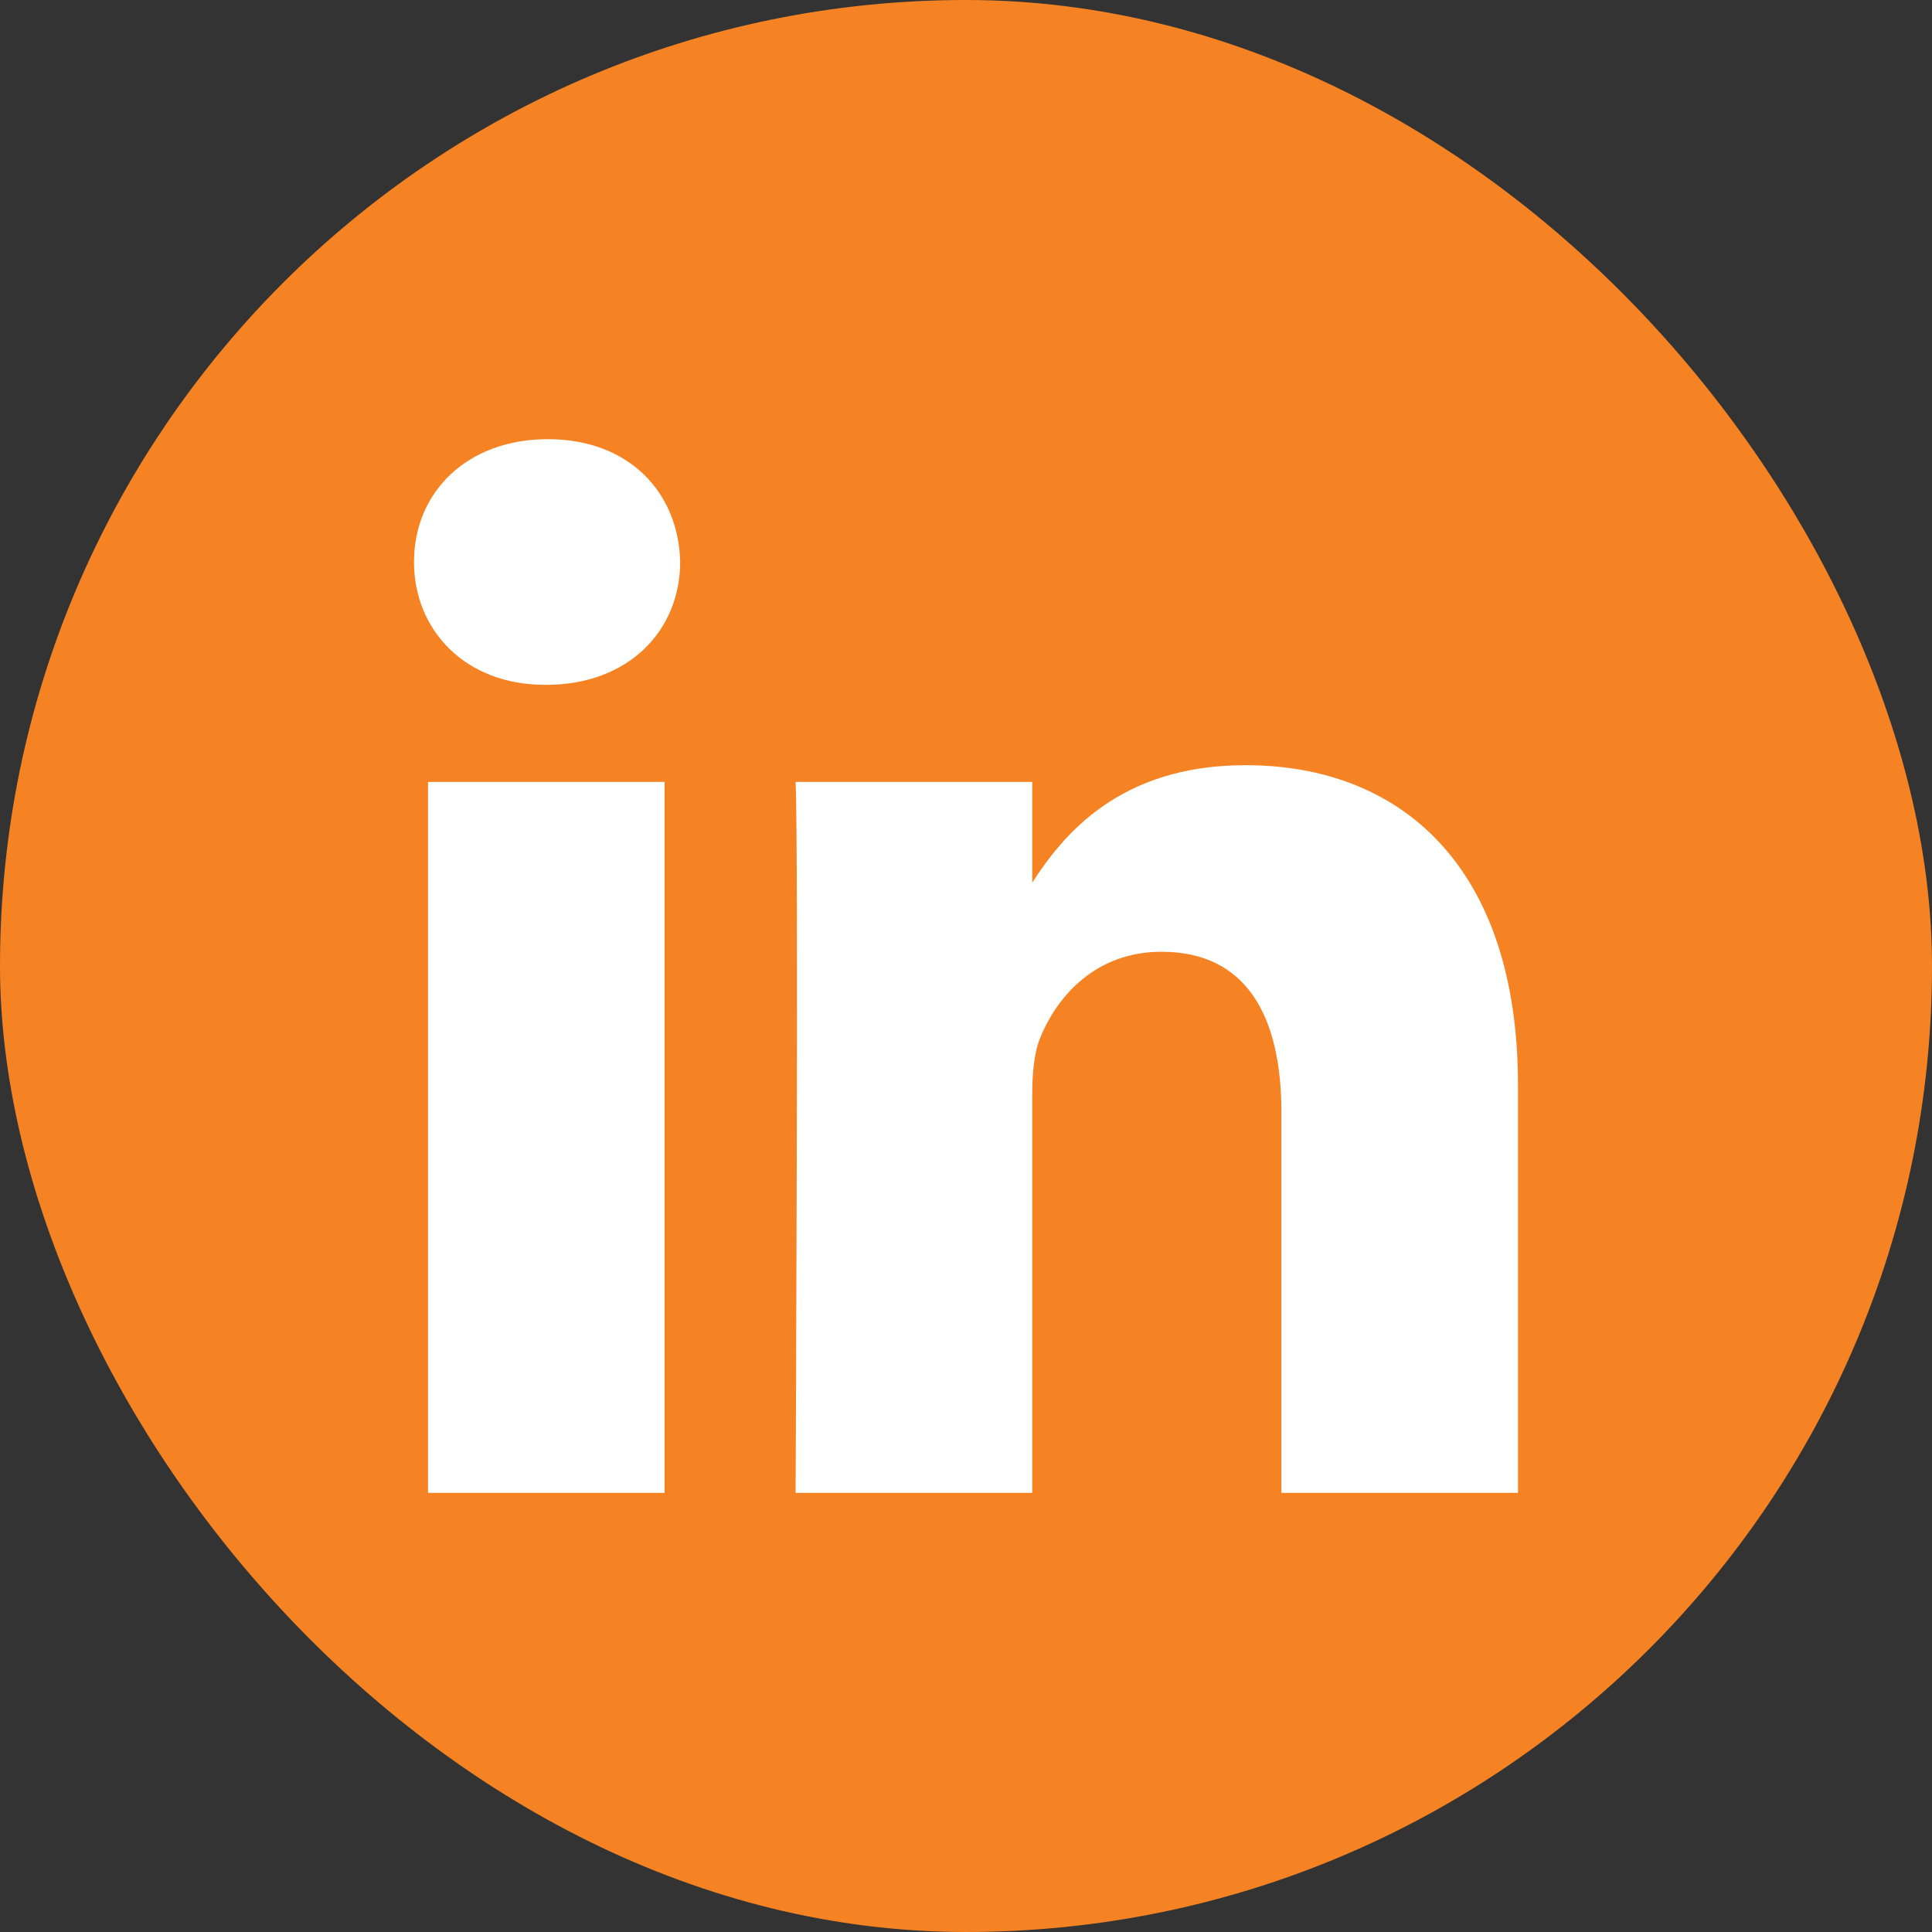
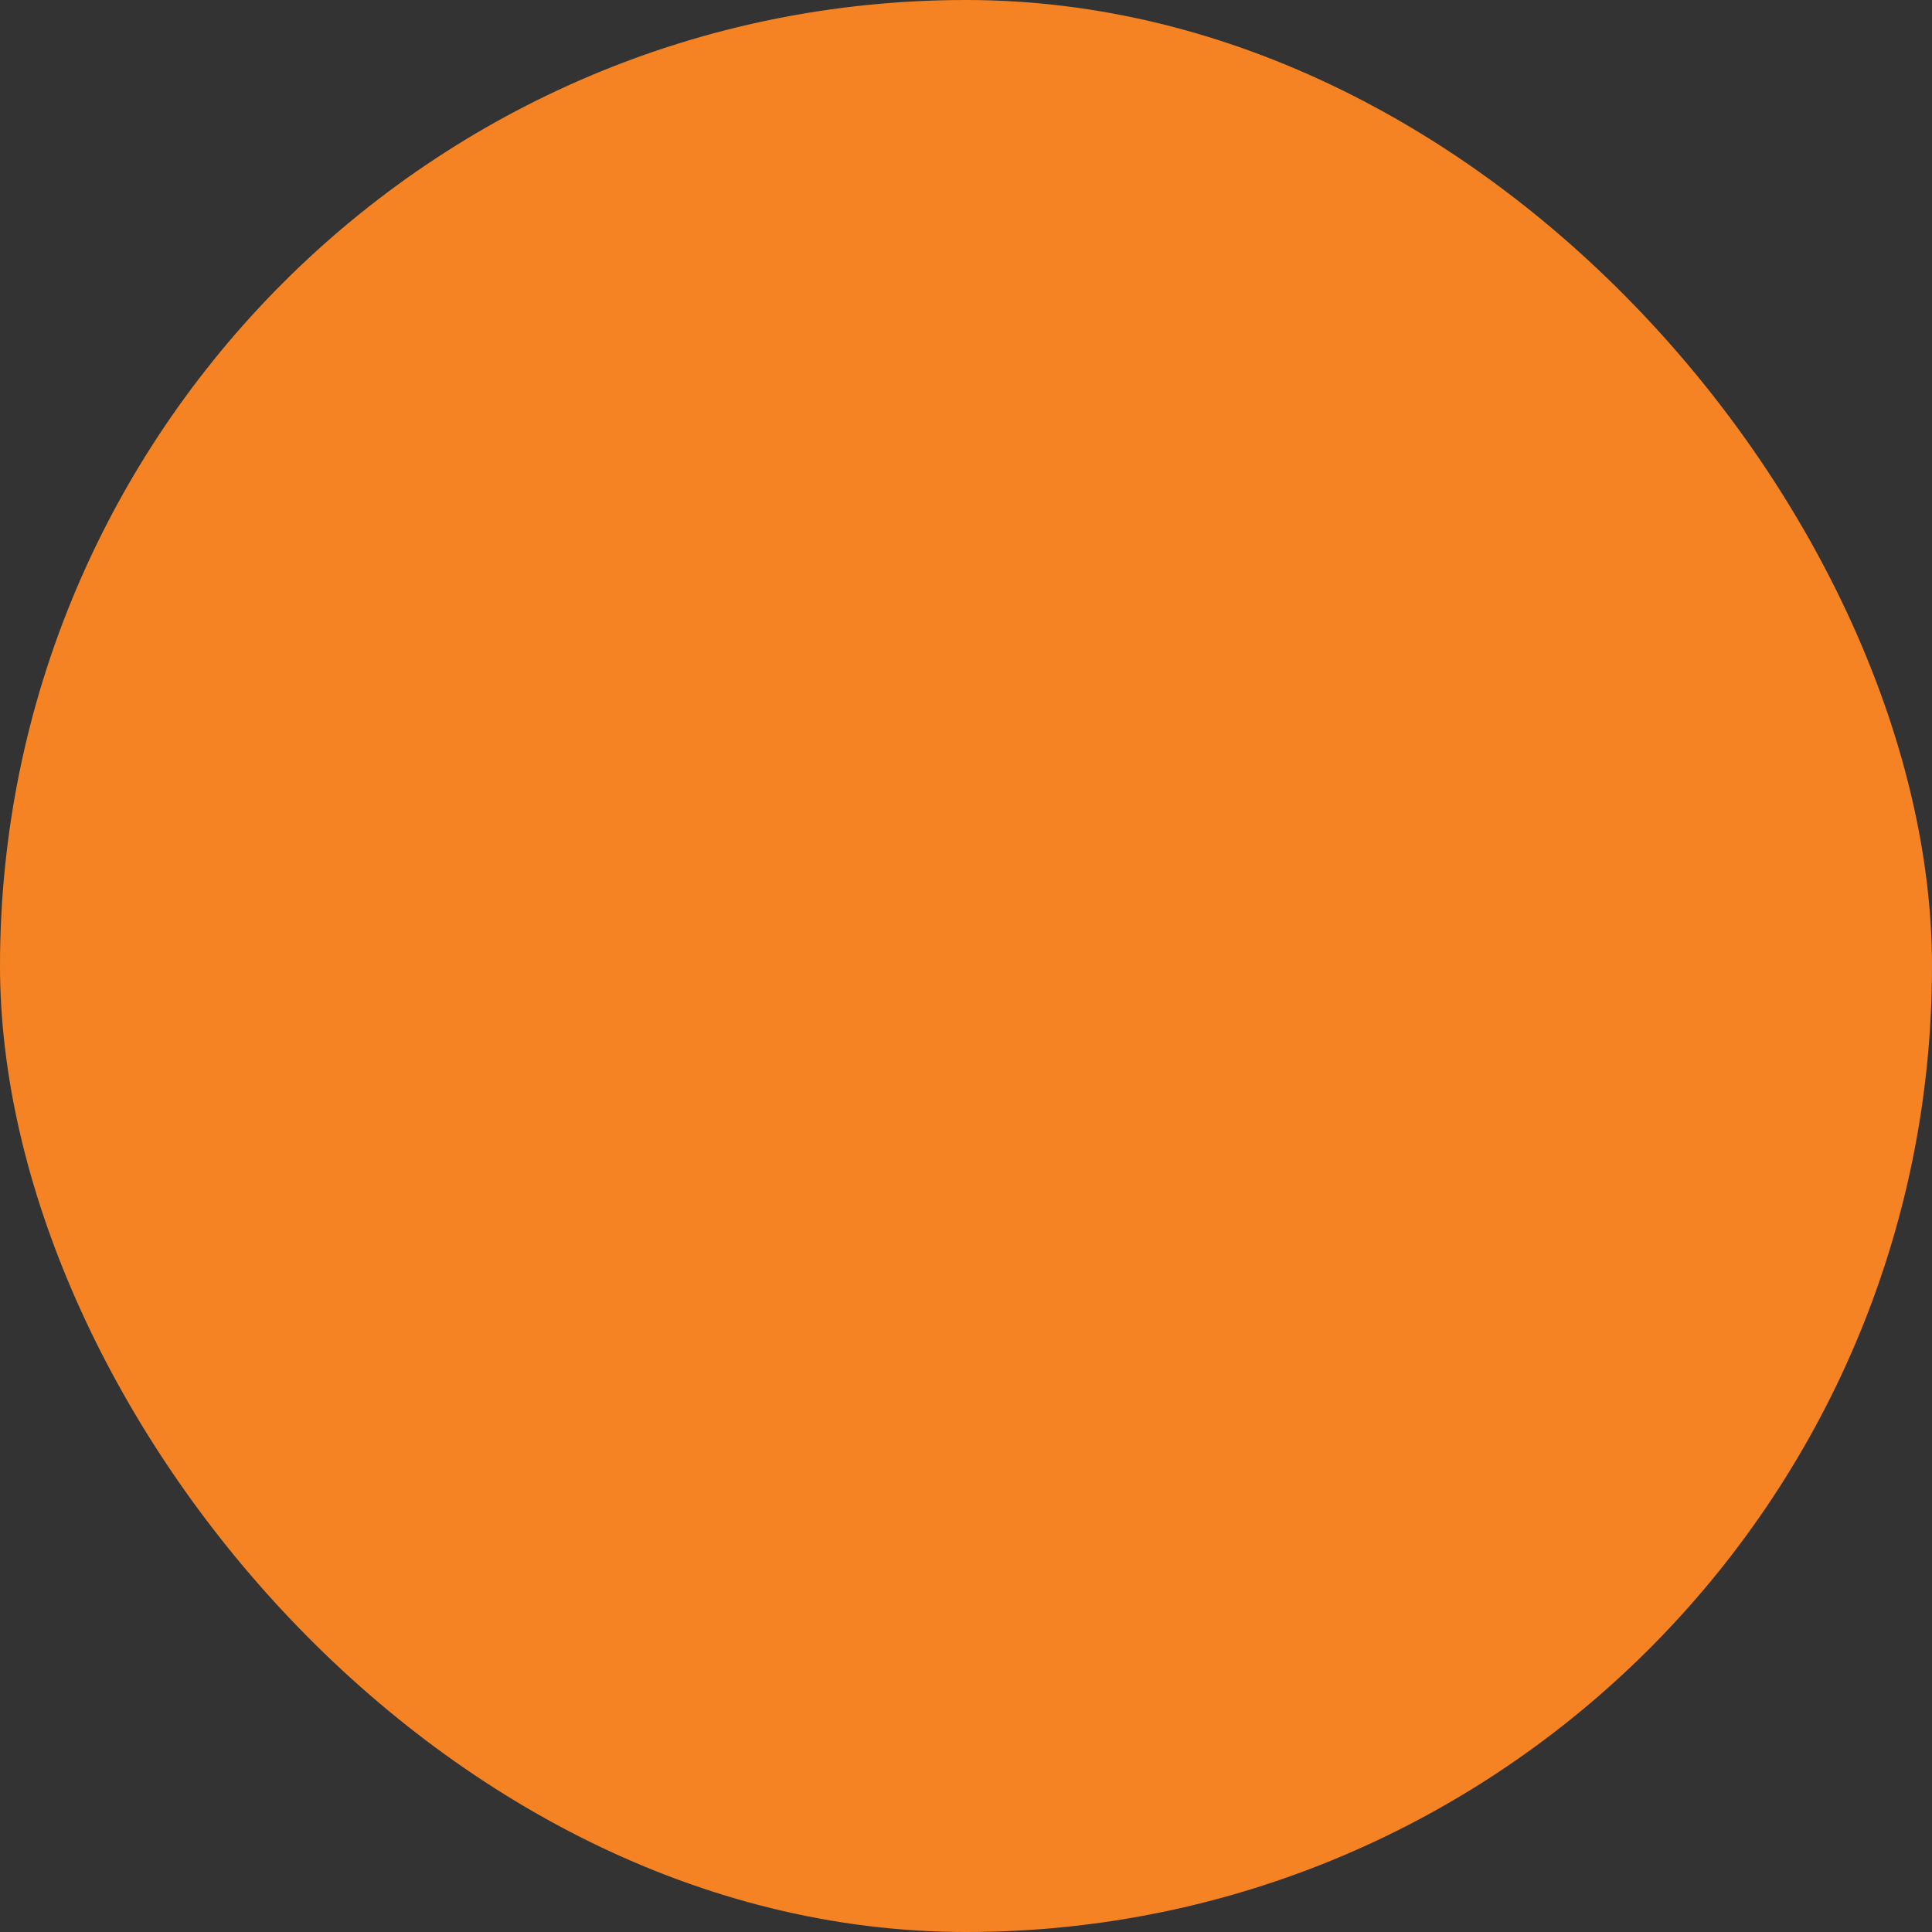
<svg xmlns="http://www.w3.org/2000/svg" width="35" height="35" viewBox="0 0 35 35" fill="none">
  <rect x="0" y="0" width="35" height="35" fill="#333333" stroke="none" />
  <rect width="35" height="35" rx="17.5" fill="#F58323" />
-   <path d="M12.04 27.044H7.754V14.165H12.04V27.044ZM22.564 13.862C25.385 13.862 27.5 15.703 27.5 19.66V27.044H23.214V20.154C23.214 18.423 22.593 17.242 21.041 17.242C19.857 17.242 19.152 18.038 18.842 18.807C18.729 19.083 18.7 19.466 18.7 19.851V27.044H14.413C14.413 26.975 14.469 15.37 14.413 14.165H18.7V15.989C19.269 15.112 20.288 13.862 22.564 13.862ZM9.925 7.956C11.391 7.956 12.294 8.917 12.322 10.18C12.322 11.417 11.392 12.406 9.897 12.406H9.869C8.43 12.406 7.5 11.417 7.5 10.18C7.5 8.917 8.459 7.956 9.925 7.956Z" fill="white" />
</svg>